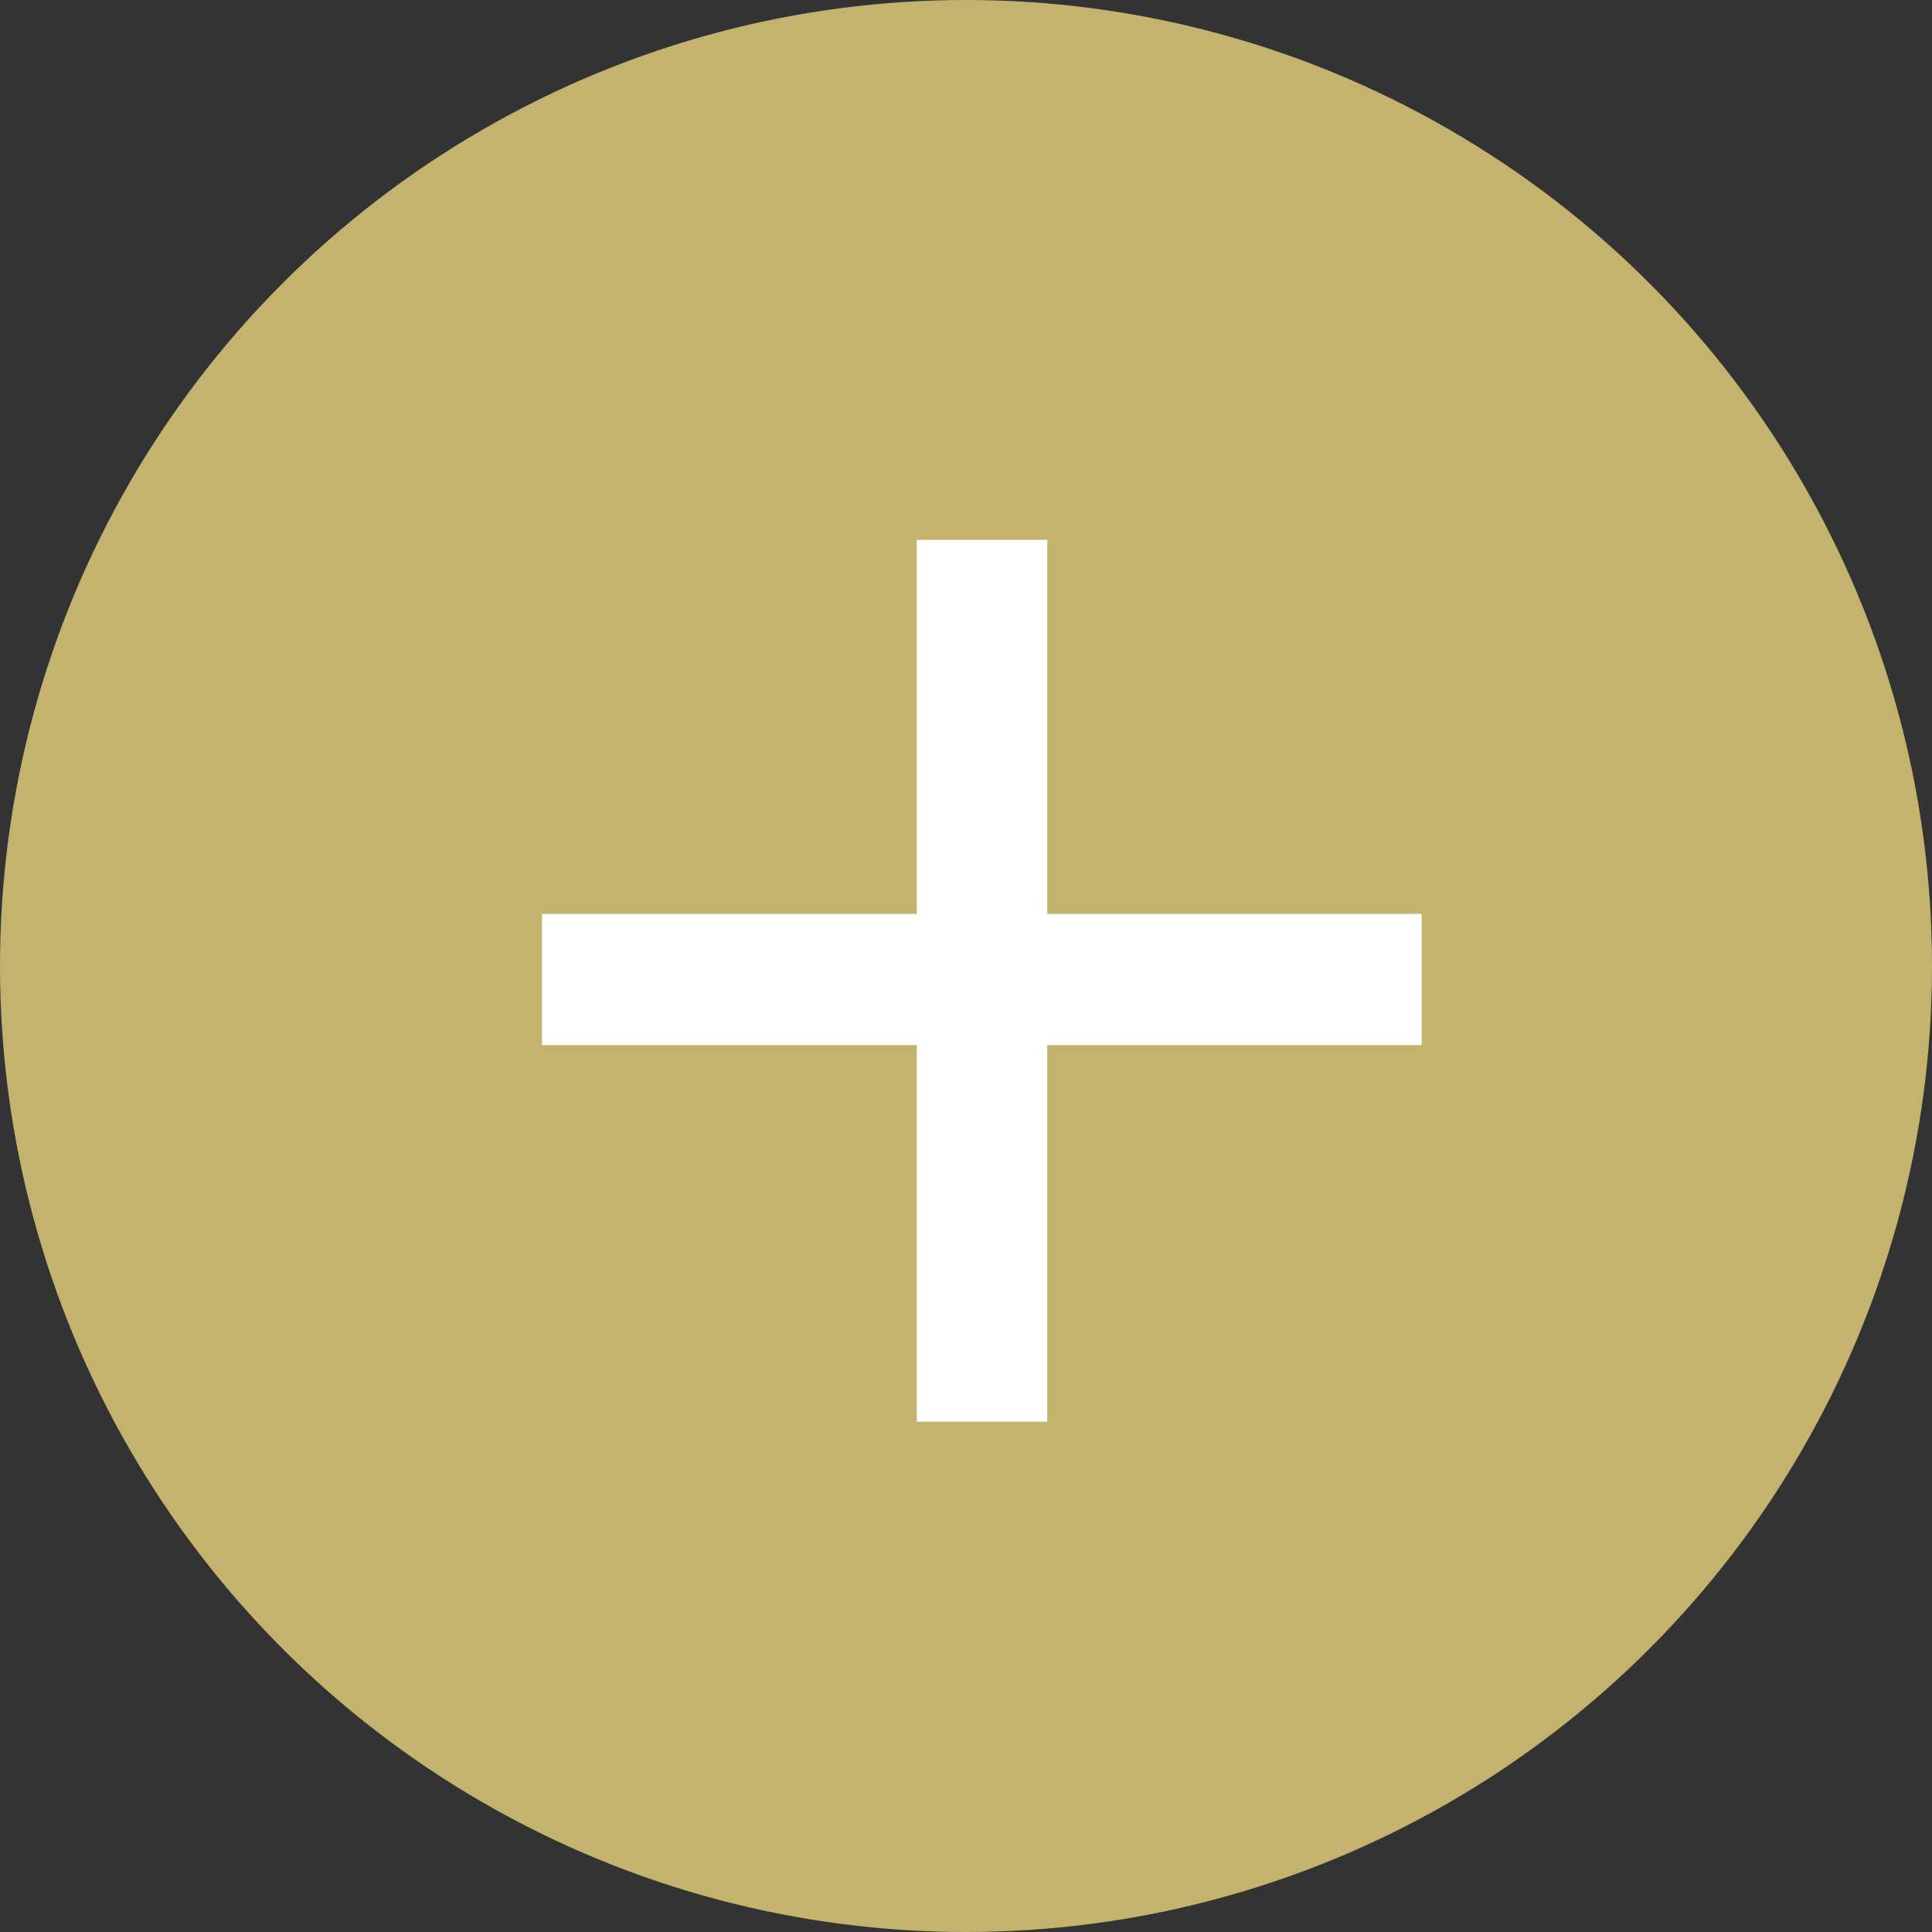
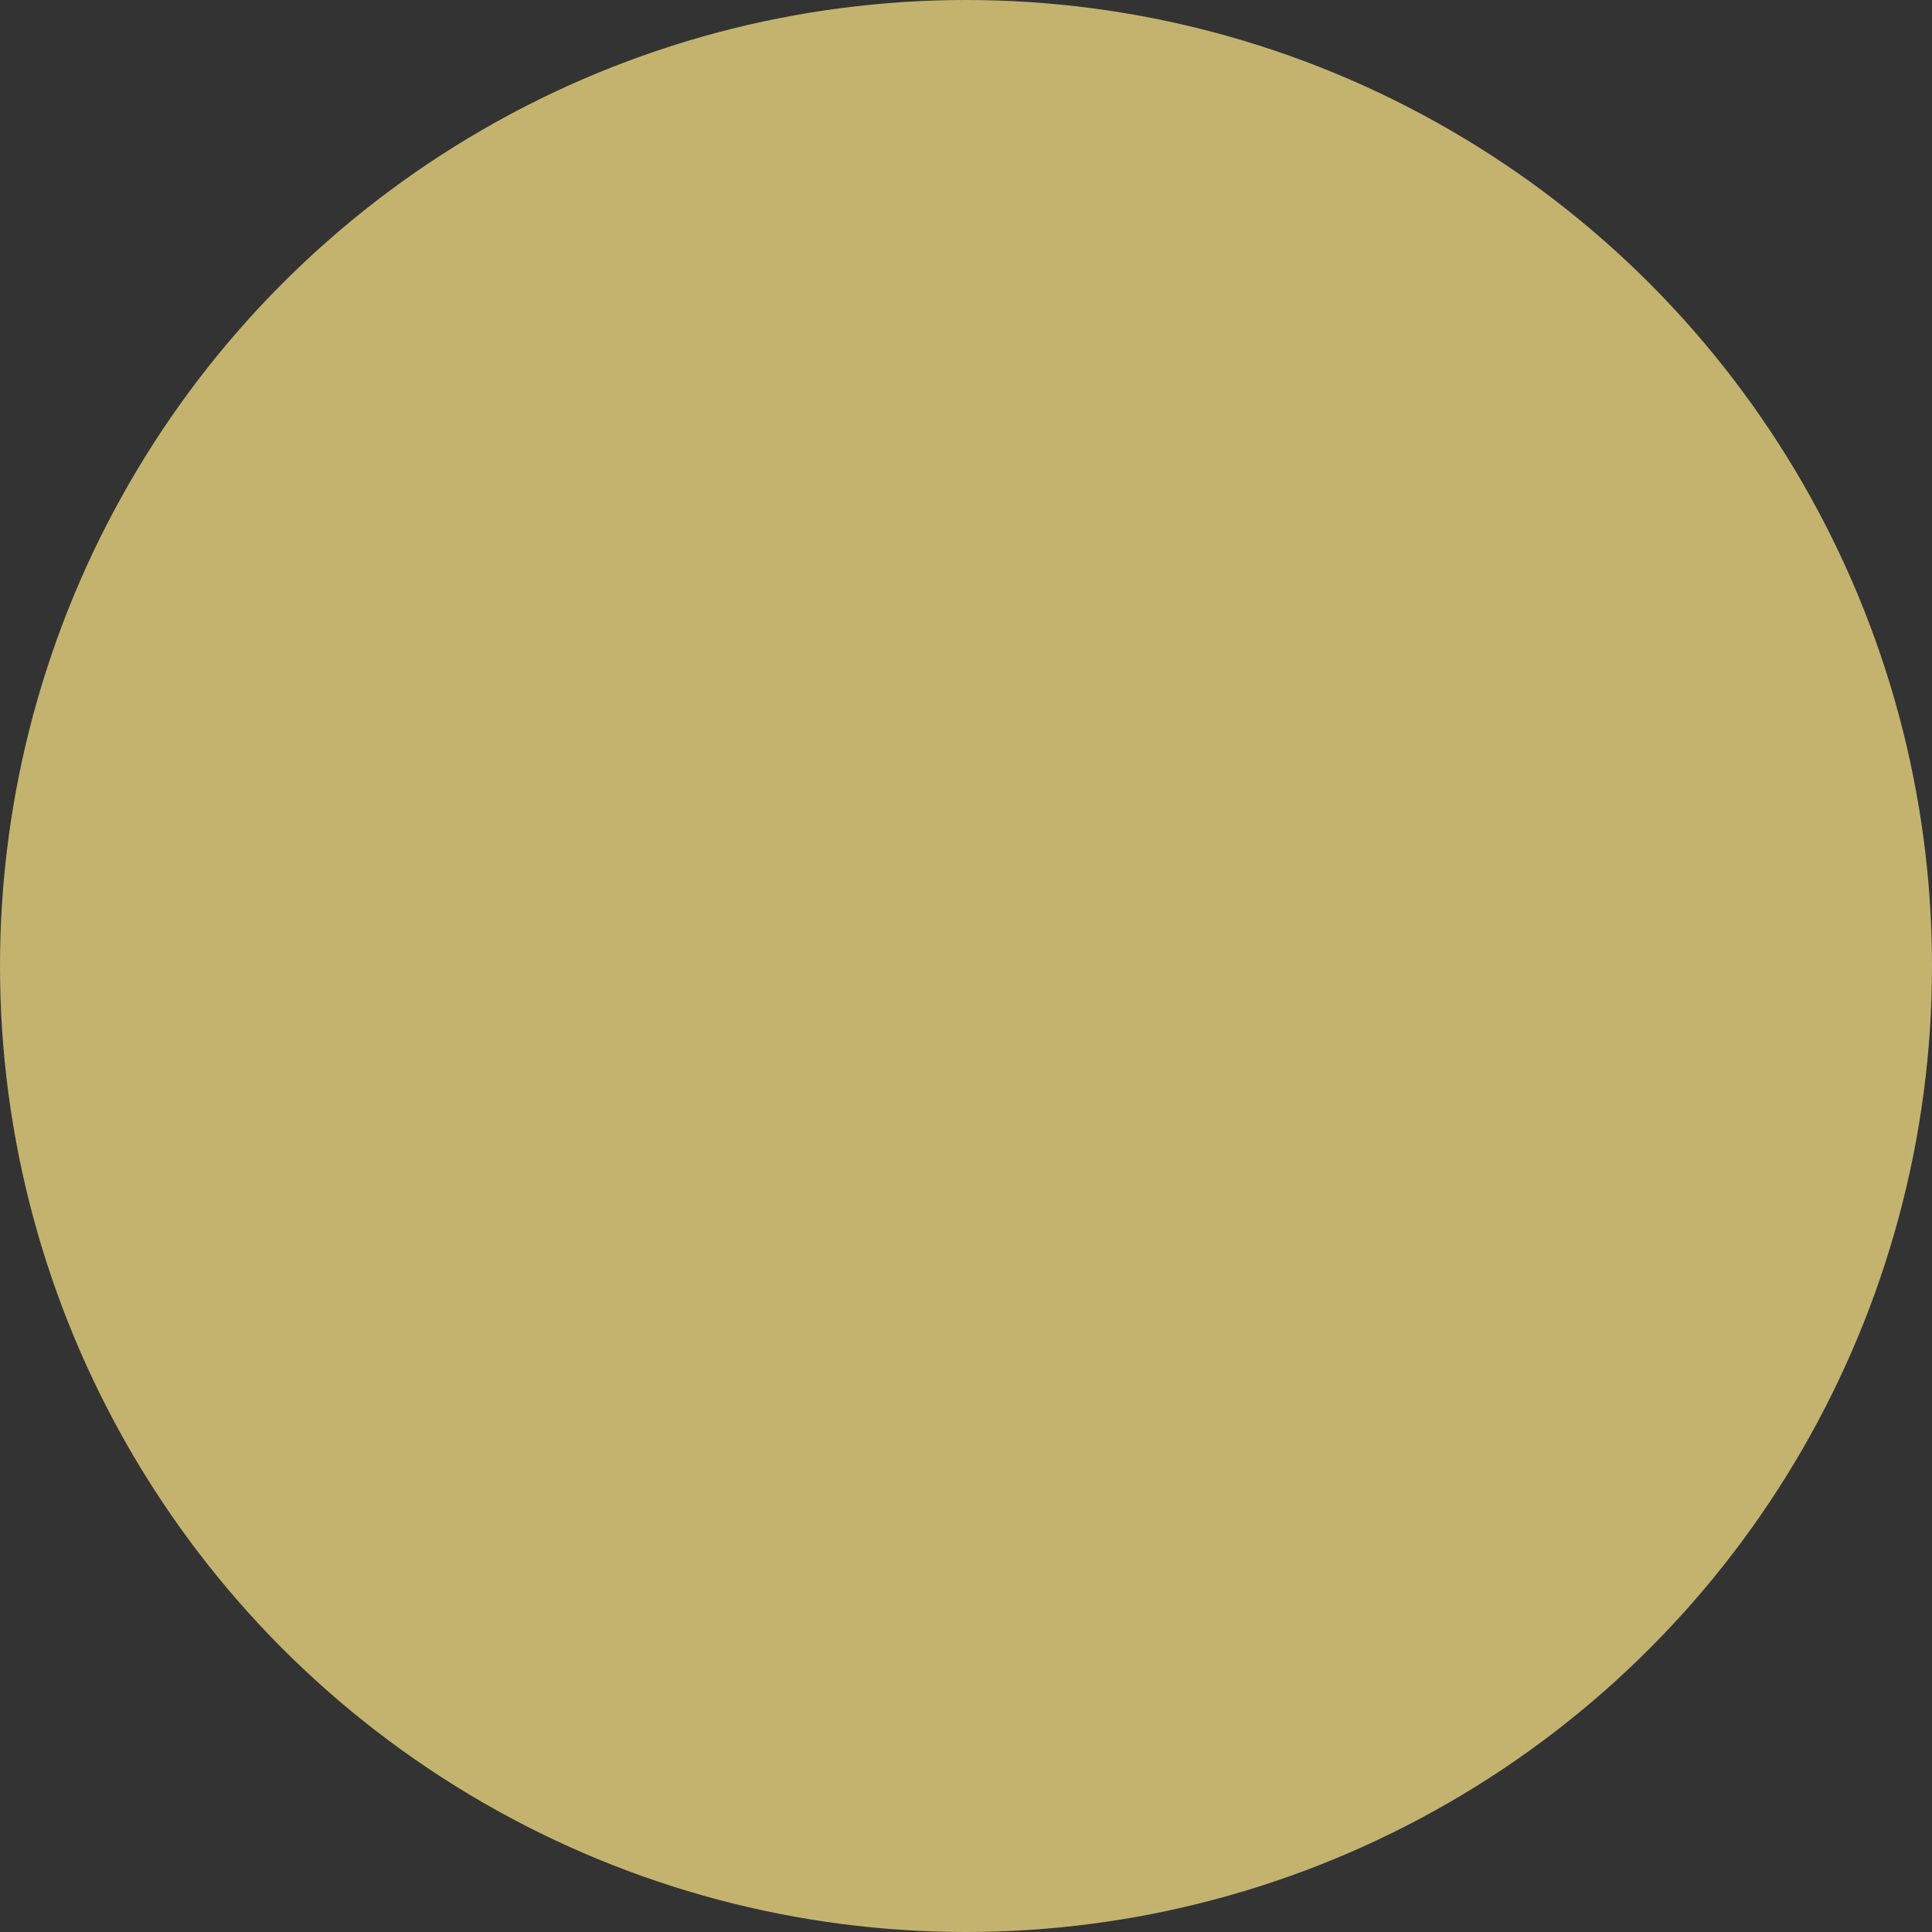
<svg xmlns="http://www.w3.org/2000/svg" id="Groupe_2192" data-name="Groupe 2192" viewBox="0 0 53 53">
  <rect x="0" y="0" width="53" height="53" fill="#333333" stroke="none" />
  <defs>
    <style>.cls-1{fill:#c3b36f;}.cls-2{isolation:isolate;}.cls-3{fill:#fff;}</style>
  </defs>
  <circle class="cls-1" cx="26.5" cy="26.5" r="26.5" />
  <g id="_" data-name=" ">
    <g class="cls-2">
-       <path class="cls-3" d="M39,28.67H28.73V39H25.15V28.67H14.87v-3.6H25.15V14.81h3.58V25.07H39Z" />
-     </g>
+       </g>
  </g>
</svg>